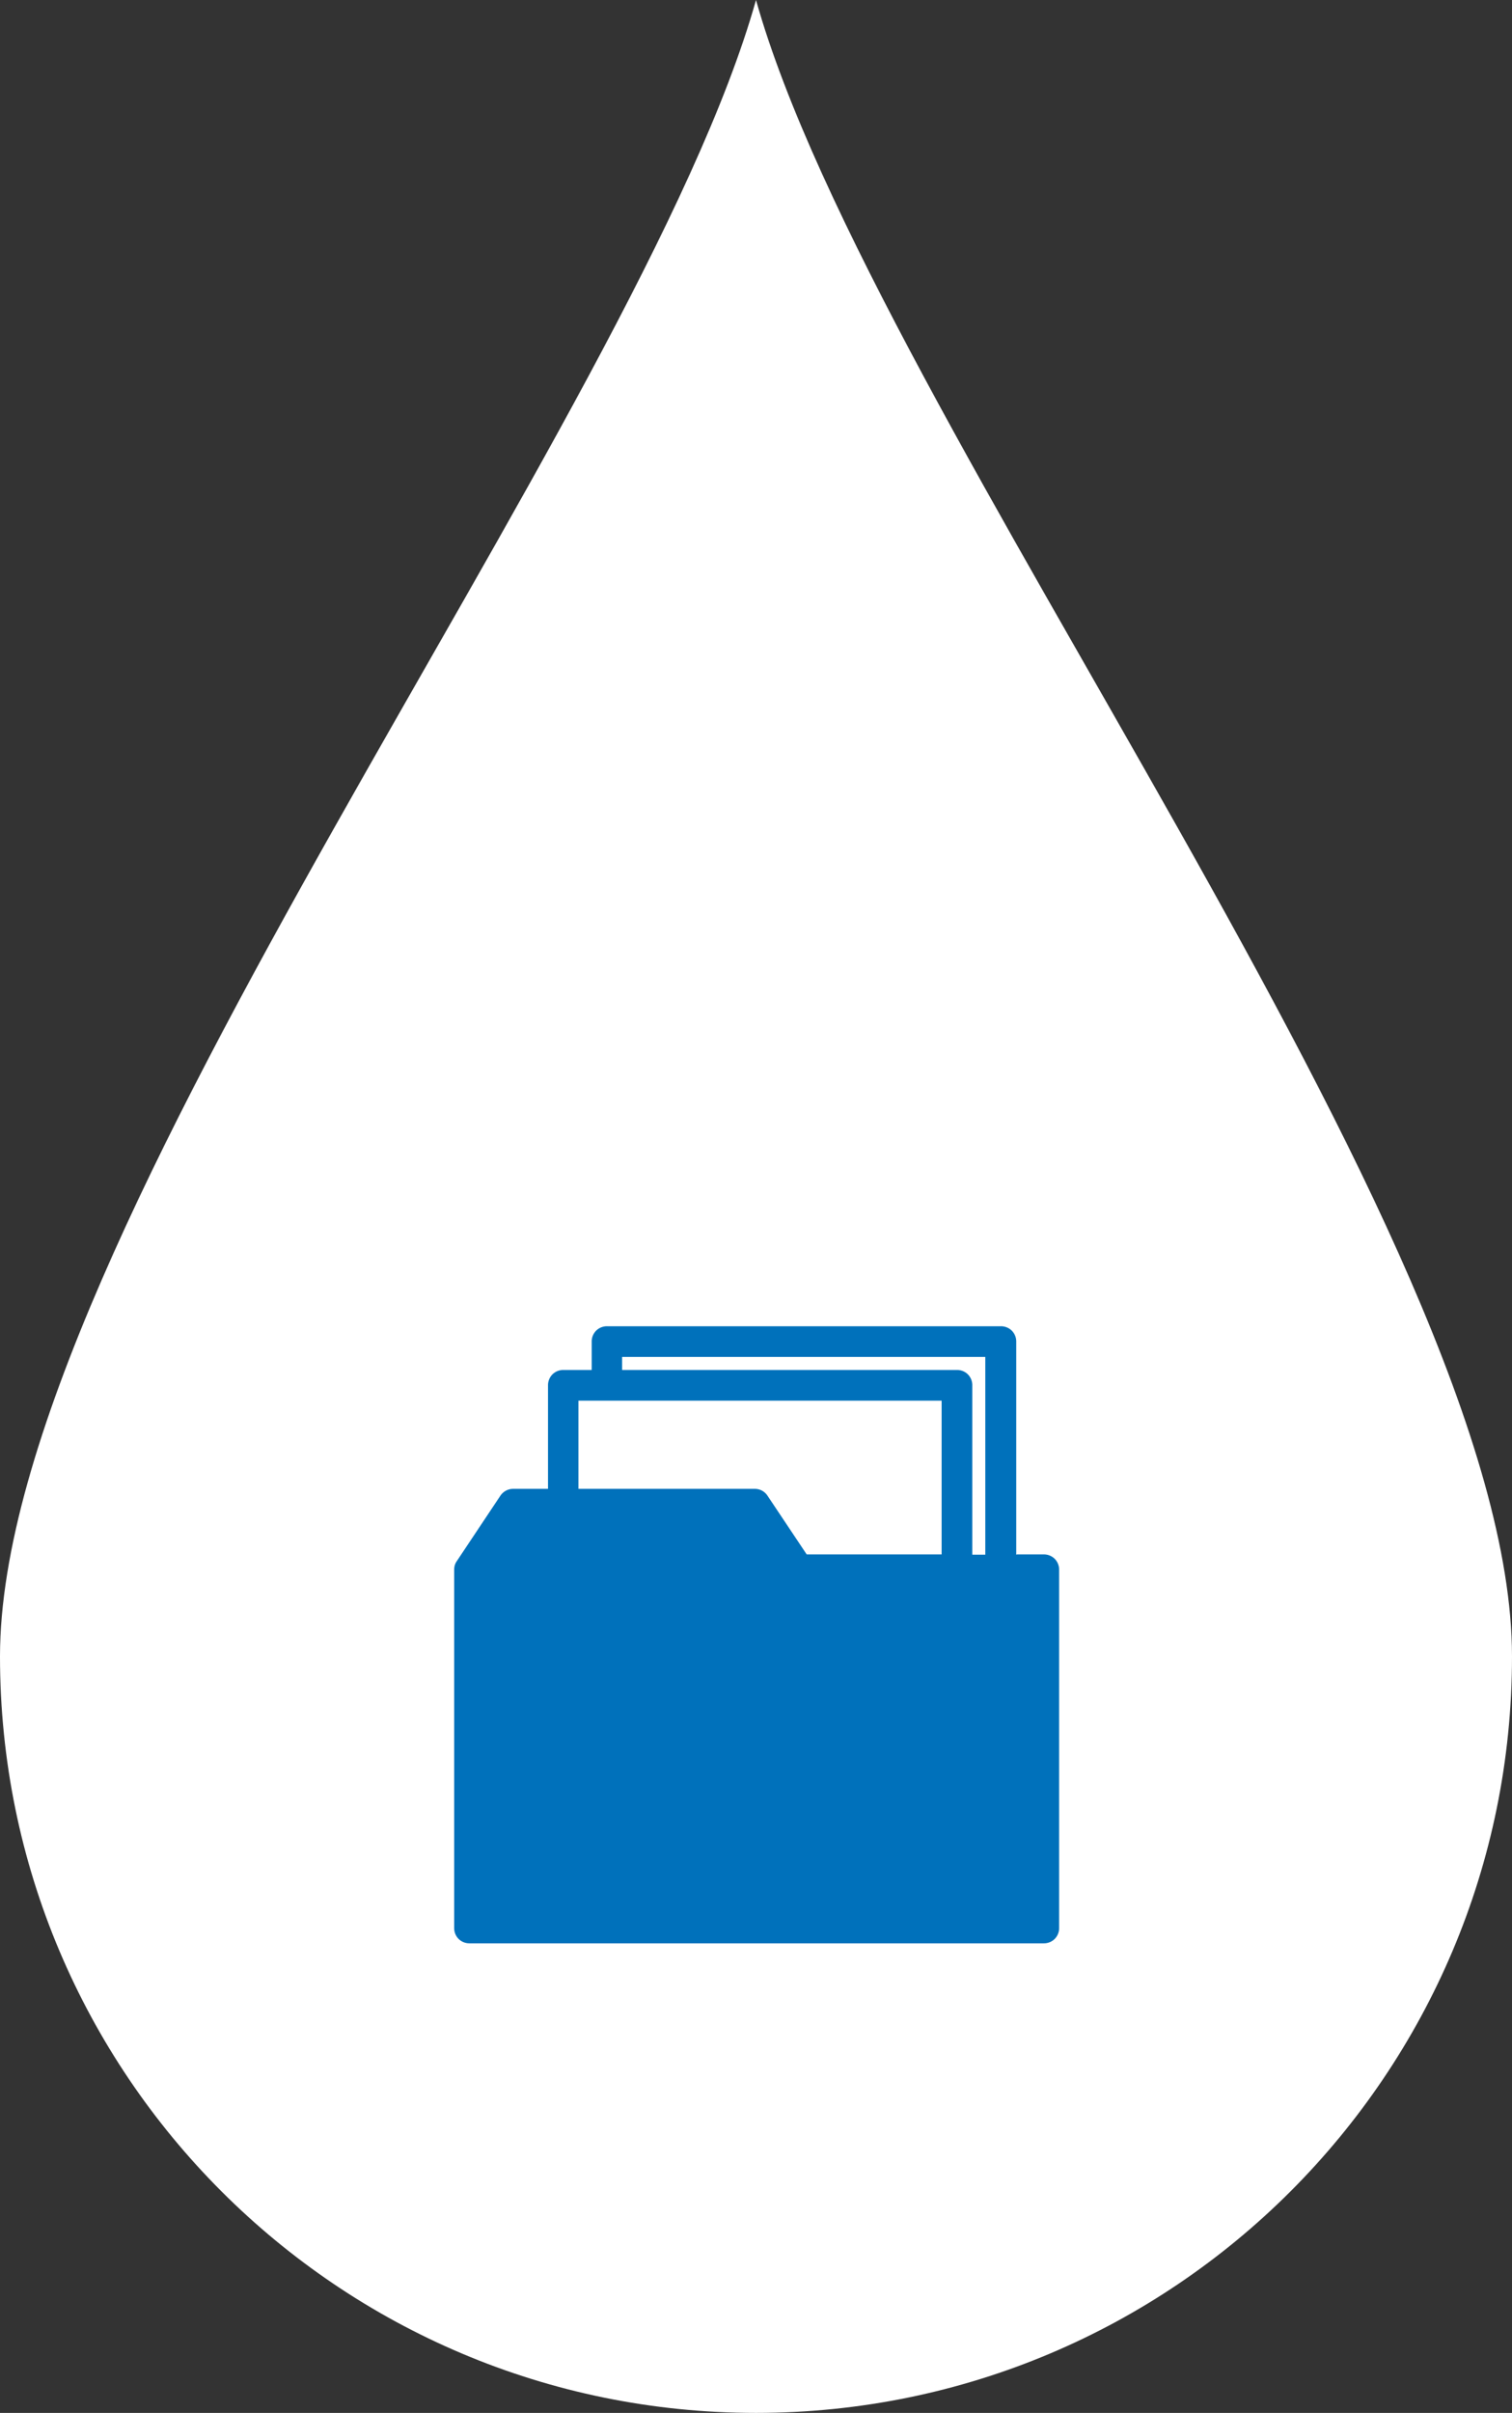
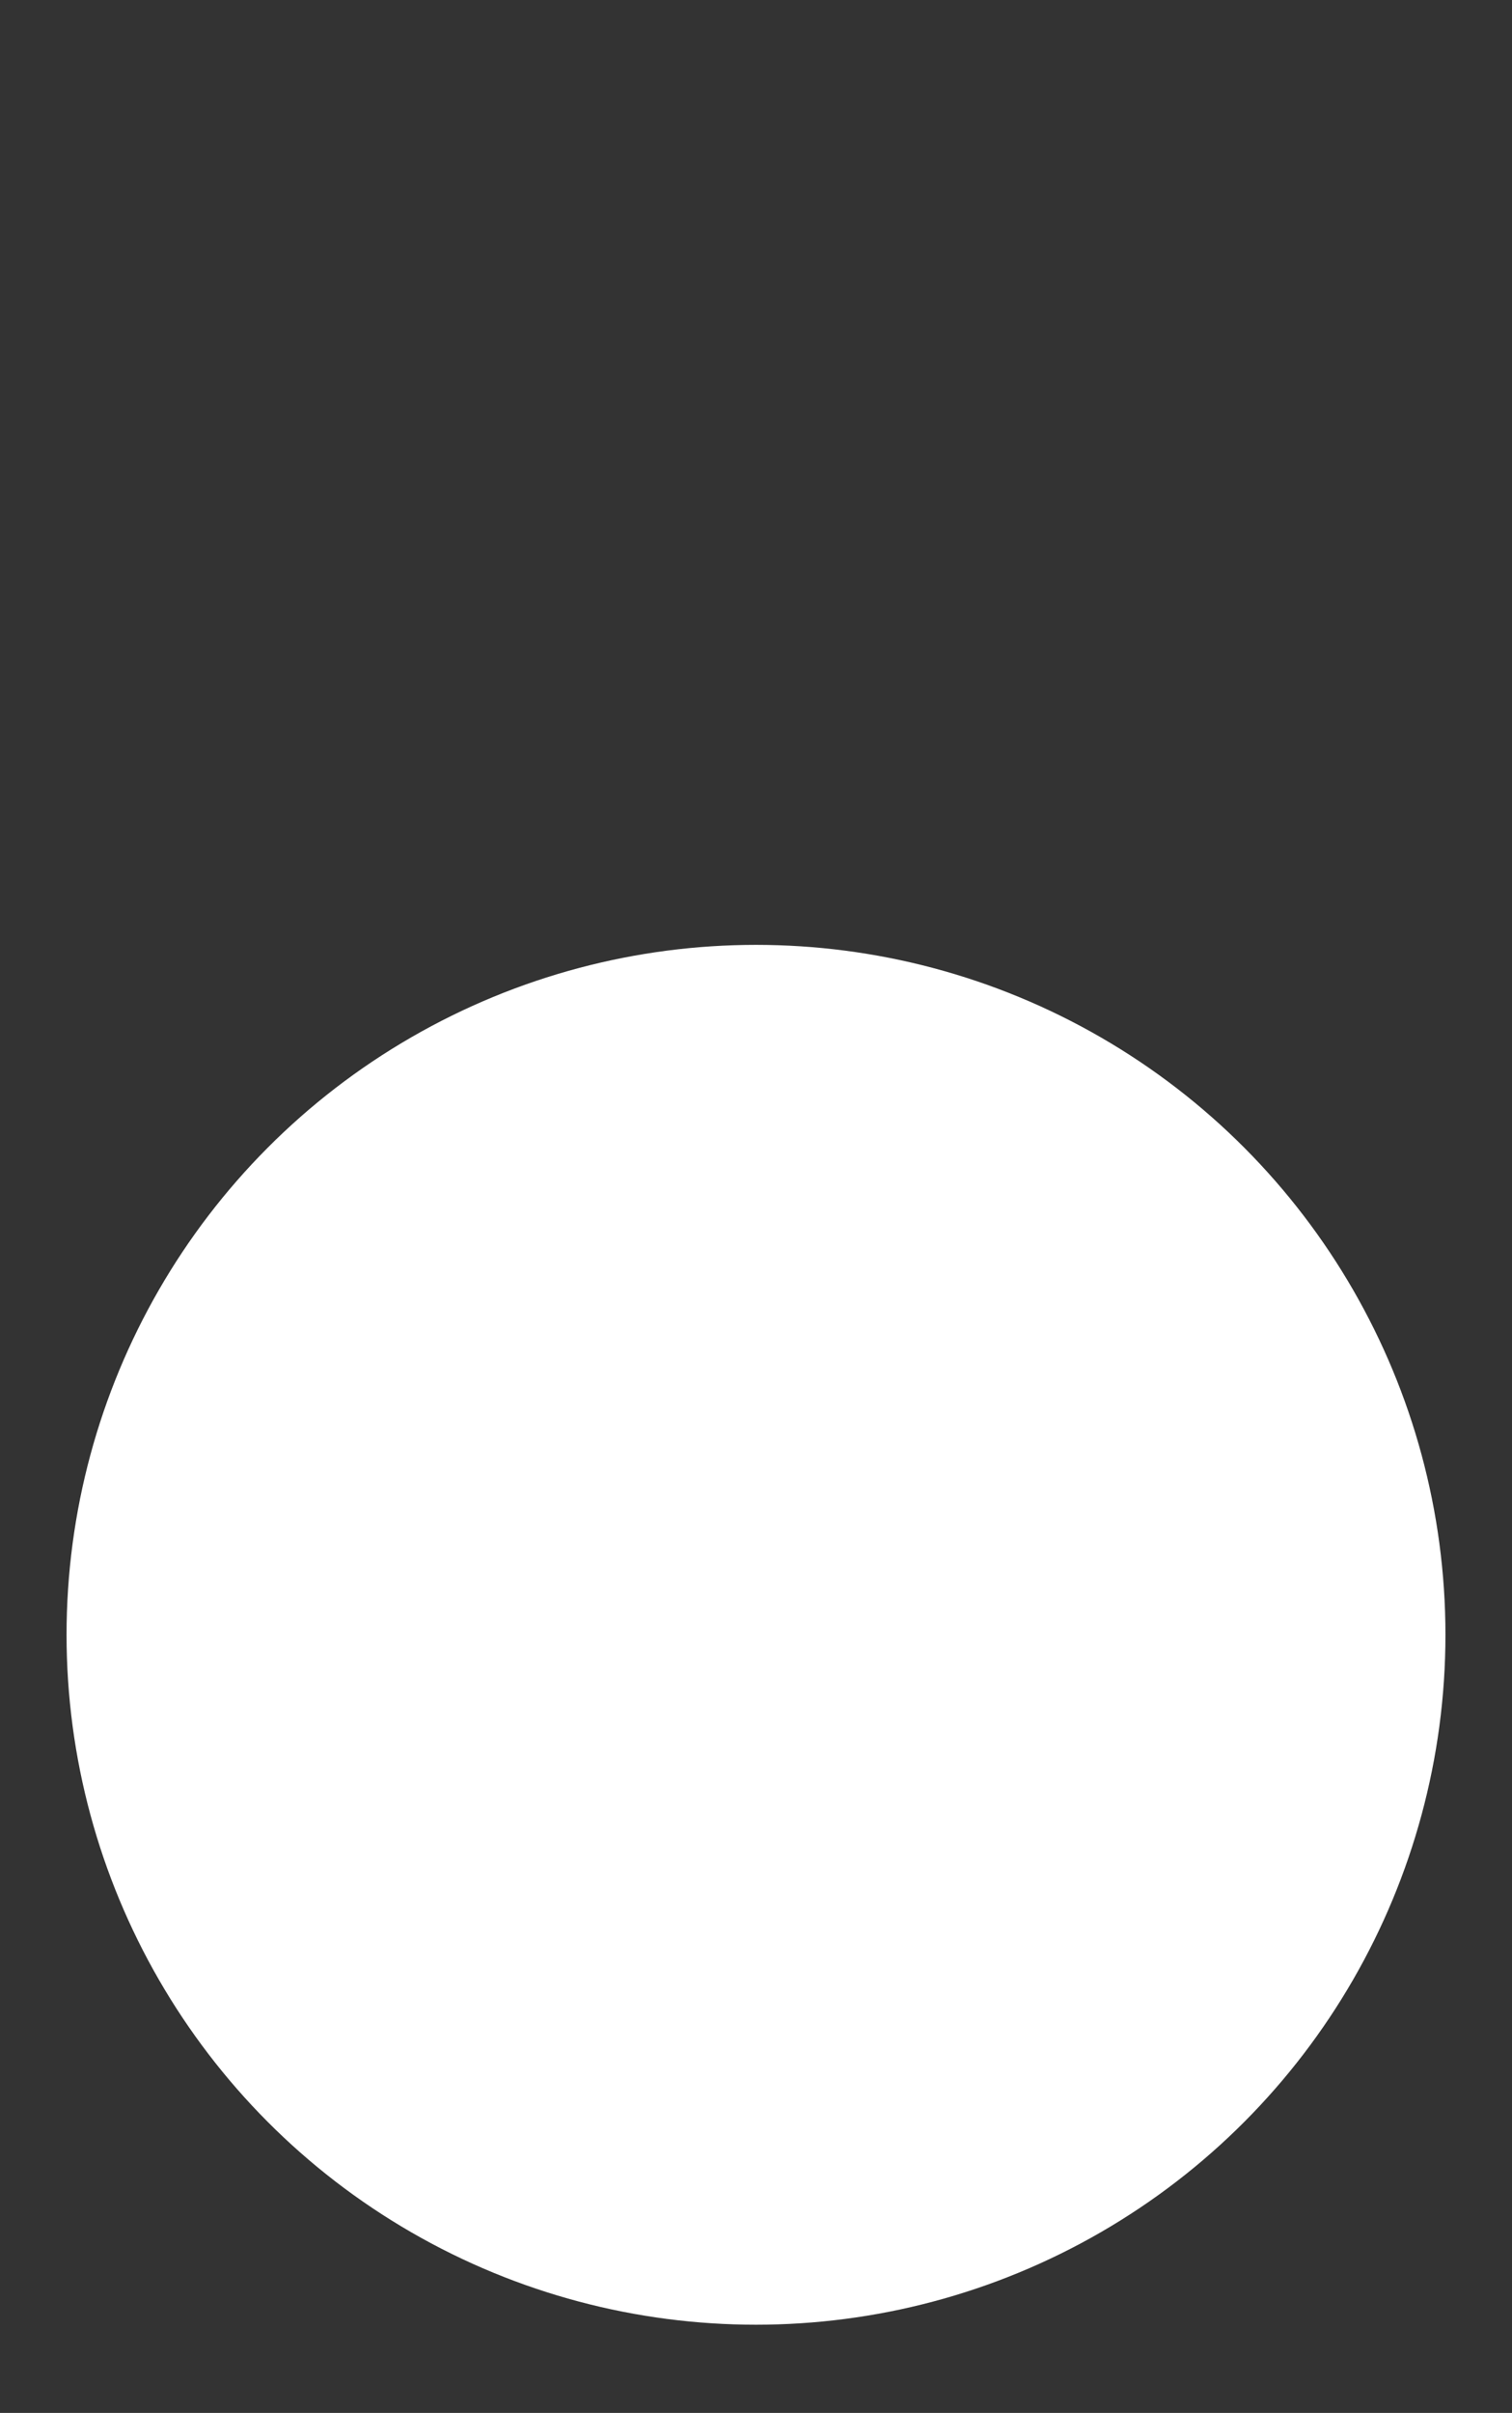
<svg xmlns="http://www.w3.org/2000/svg" width="58.16" height="92.75" viewBox="0 0 58.16 92.75">
  <rect x="0" y="0" width="58.16" height="92.75" fill="#333333" stroke="none" />
-   <path d="M29.08 92.75c16.06 0 29.08-13.02 29.08-29.08S33.59 16.06 29.08 0C24.57 16.06 0 47.61 0 63.67s13.02 29.08 29.08 29.08z" fill="#fff" />
  <circle cx="29.08" cy="62.84" r="26.52" fill="#fff" />
-   <path d="M39.09 59.76v-8.19a.59.59 0 00-.17-.42.59.59 0 00-.42-.17H23.35a.59.59 0 00-.42.17.59.59 0 00-.17.42v1.09h-1.09a.59.59 0 00-.42.17.59.59 0 00-.17.42v3.98h-1.34c-.2 0-.38.1-.49.26l-1.68 2.52c-.07.1-.1.21-.1.33v13.77c0 .16.06.31.17.42.11.11.26.17.42.17h22.09c.16 0 .31-.06.42-.17a.59.59 0 00.17-.42V60.34a.59.59 0 00-.17-.42.59.59 0 00-.42-.17h-1.03zm-1.19-7.6v7.6h-.5v-6.51a.59.59 0 00-.17-.42.59.59 0 00-.42-.17H23.93v-.5H37.9zm-1.68 1.68v5.91h-5.19l-1.51-2.26a.582.582 0 00-.49-.26h-6.78v-3.39h13.97z" fill="#0071bb" />
</svg>